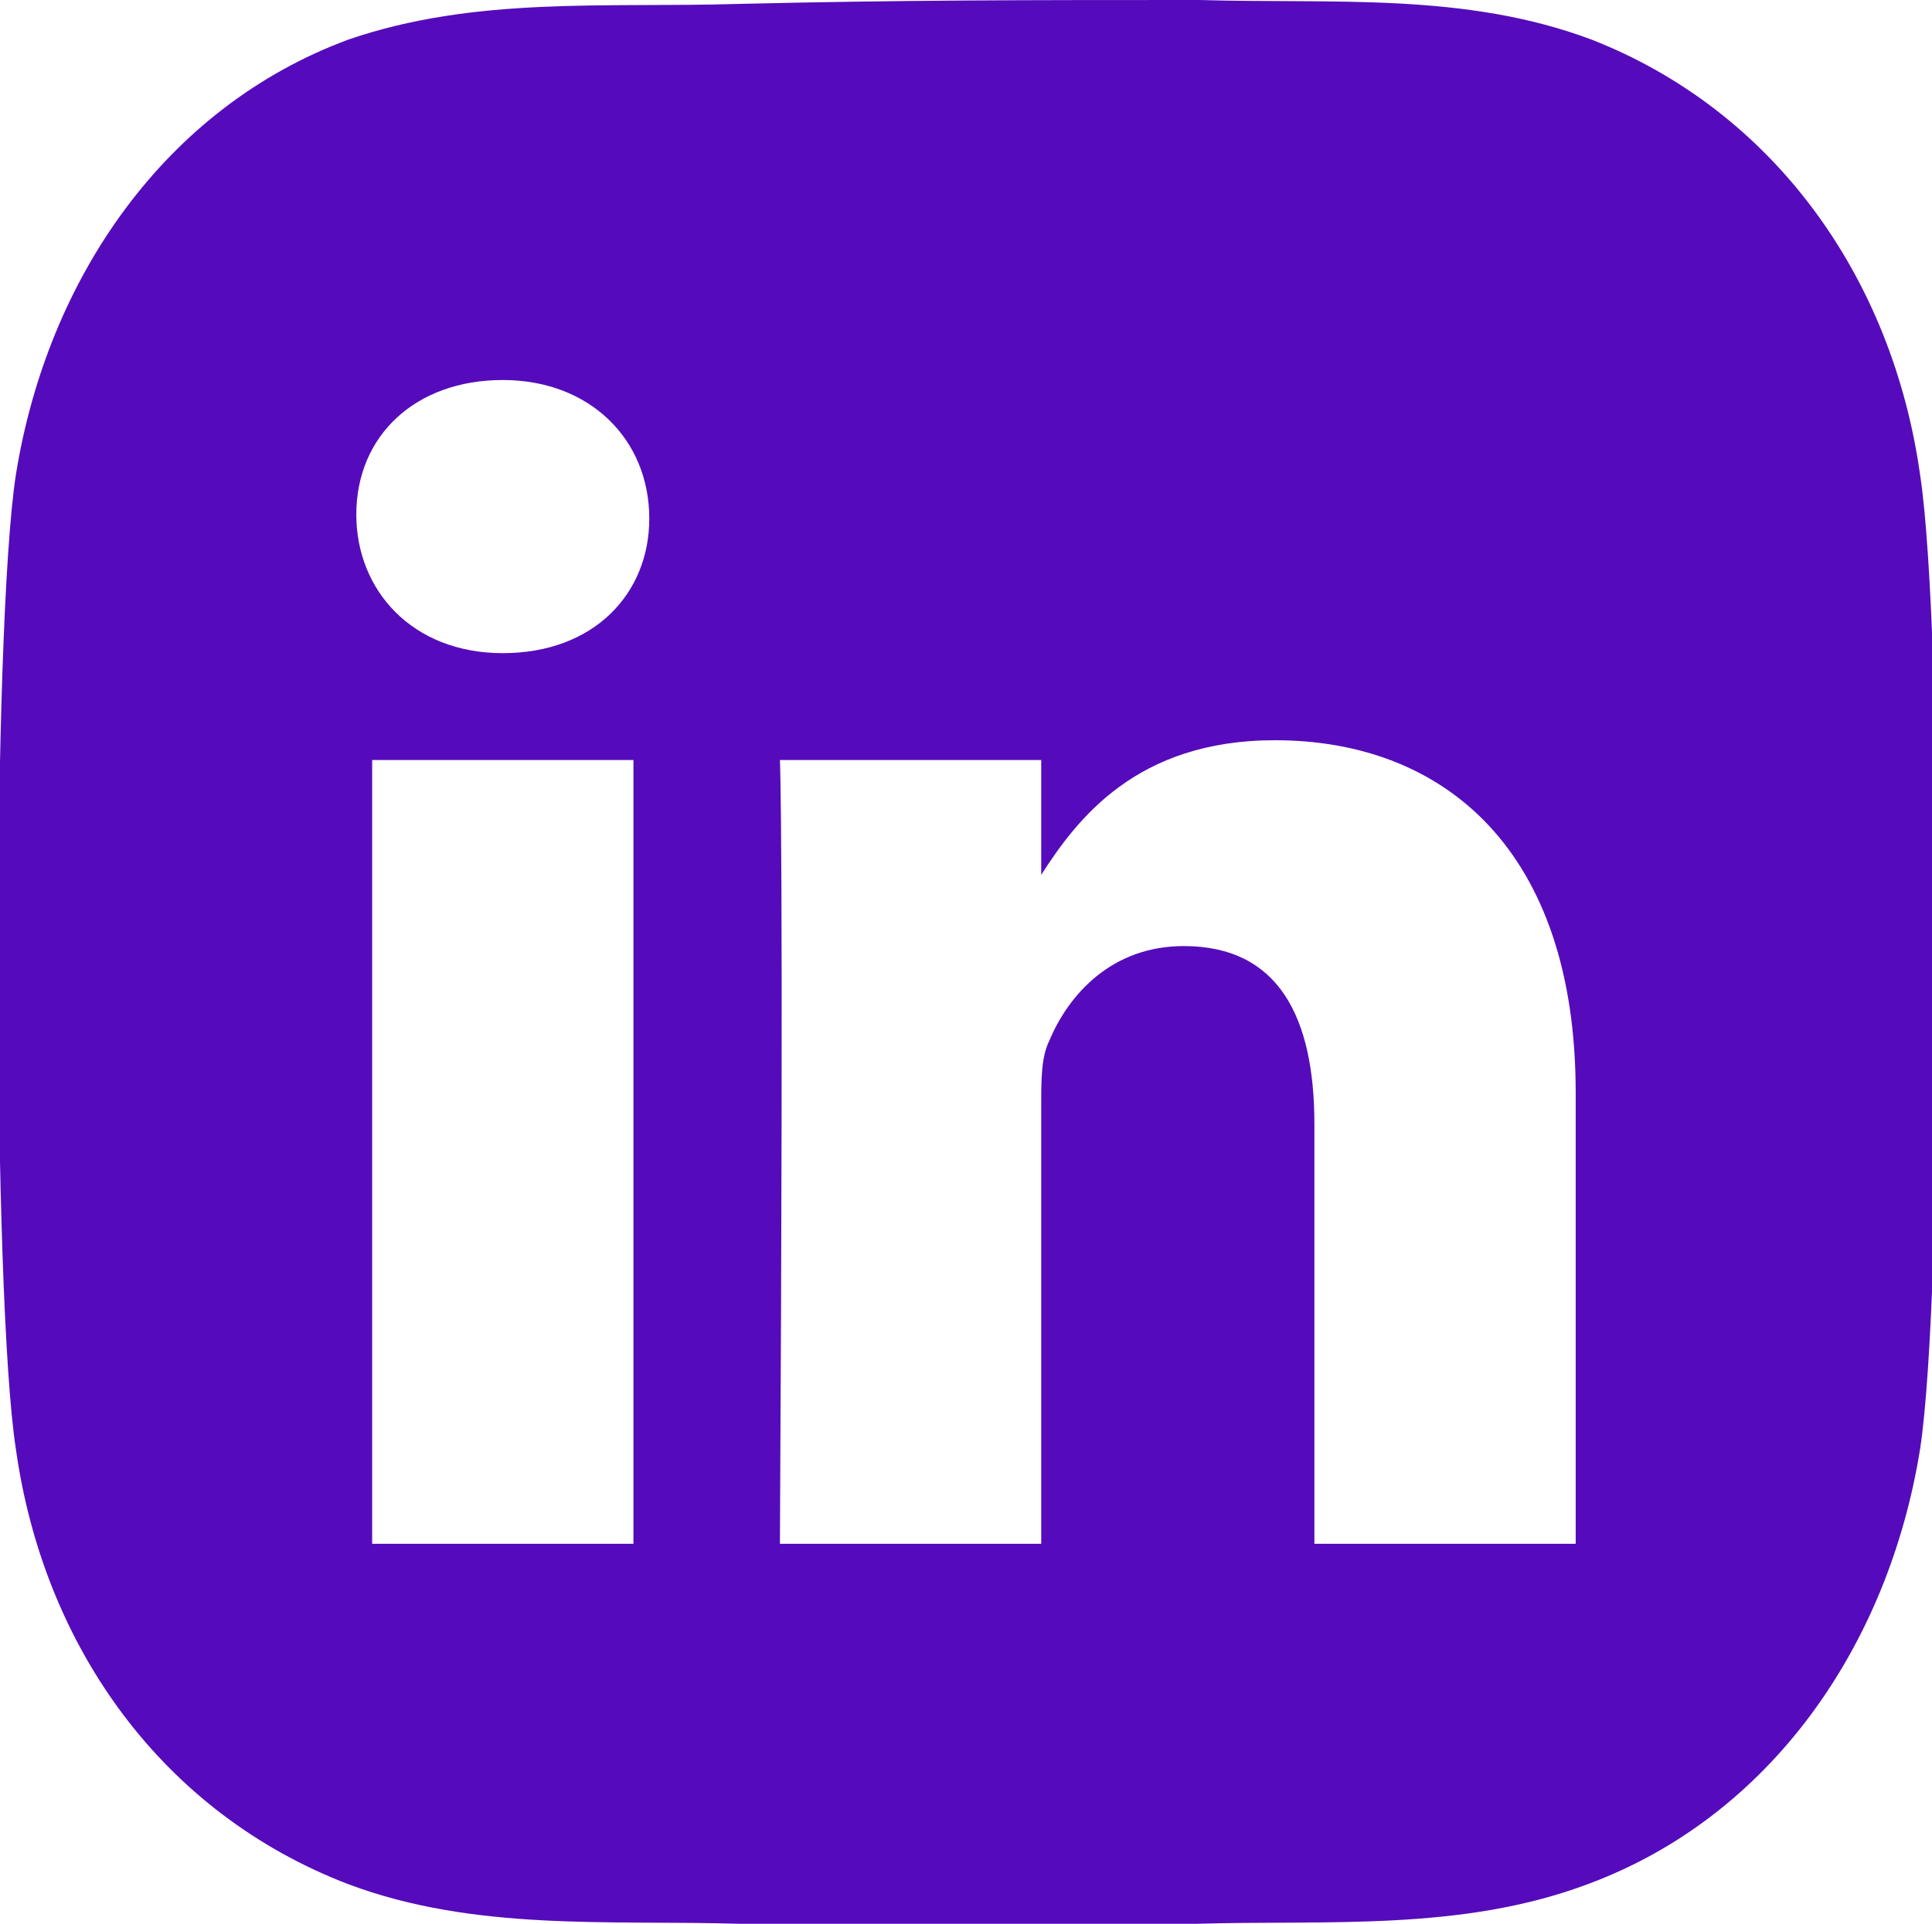
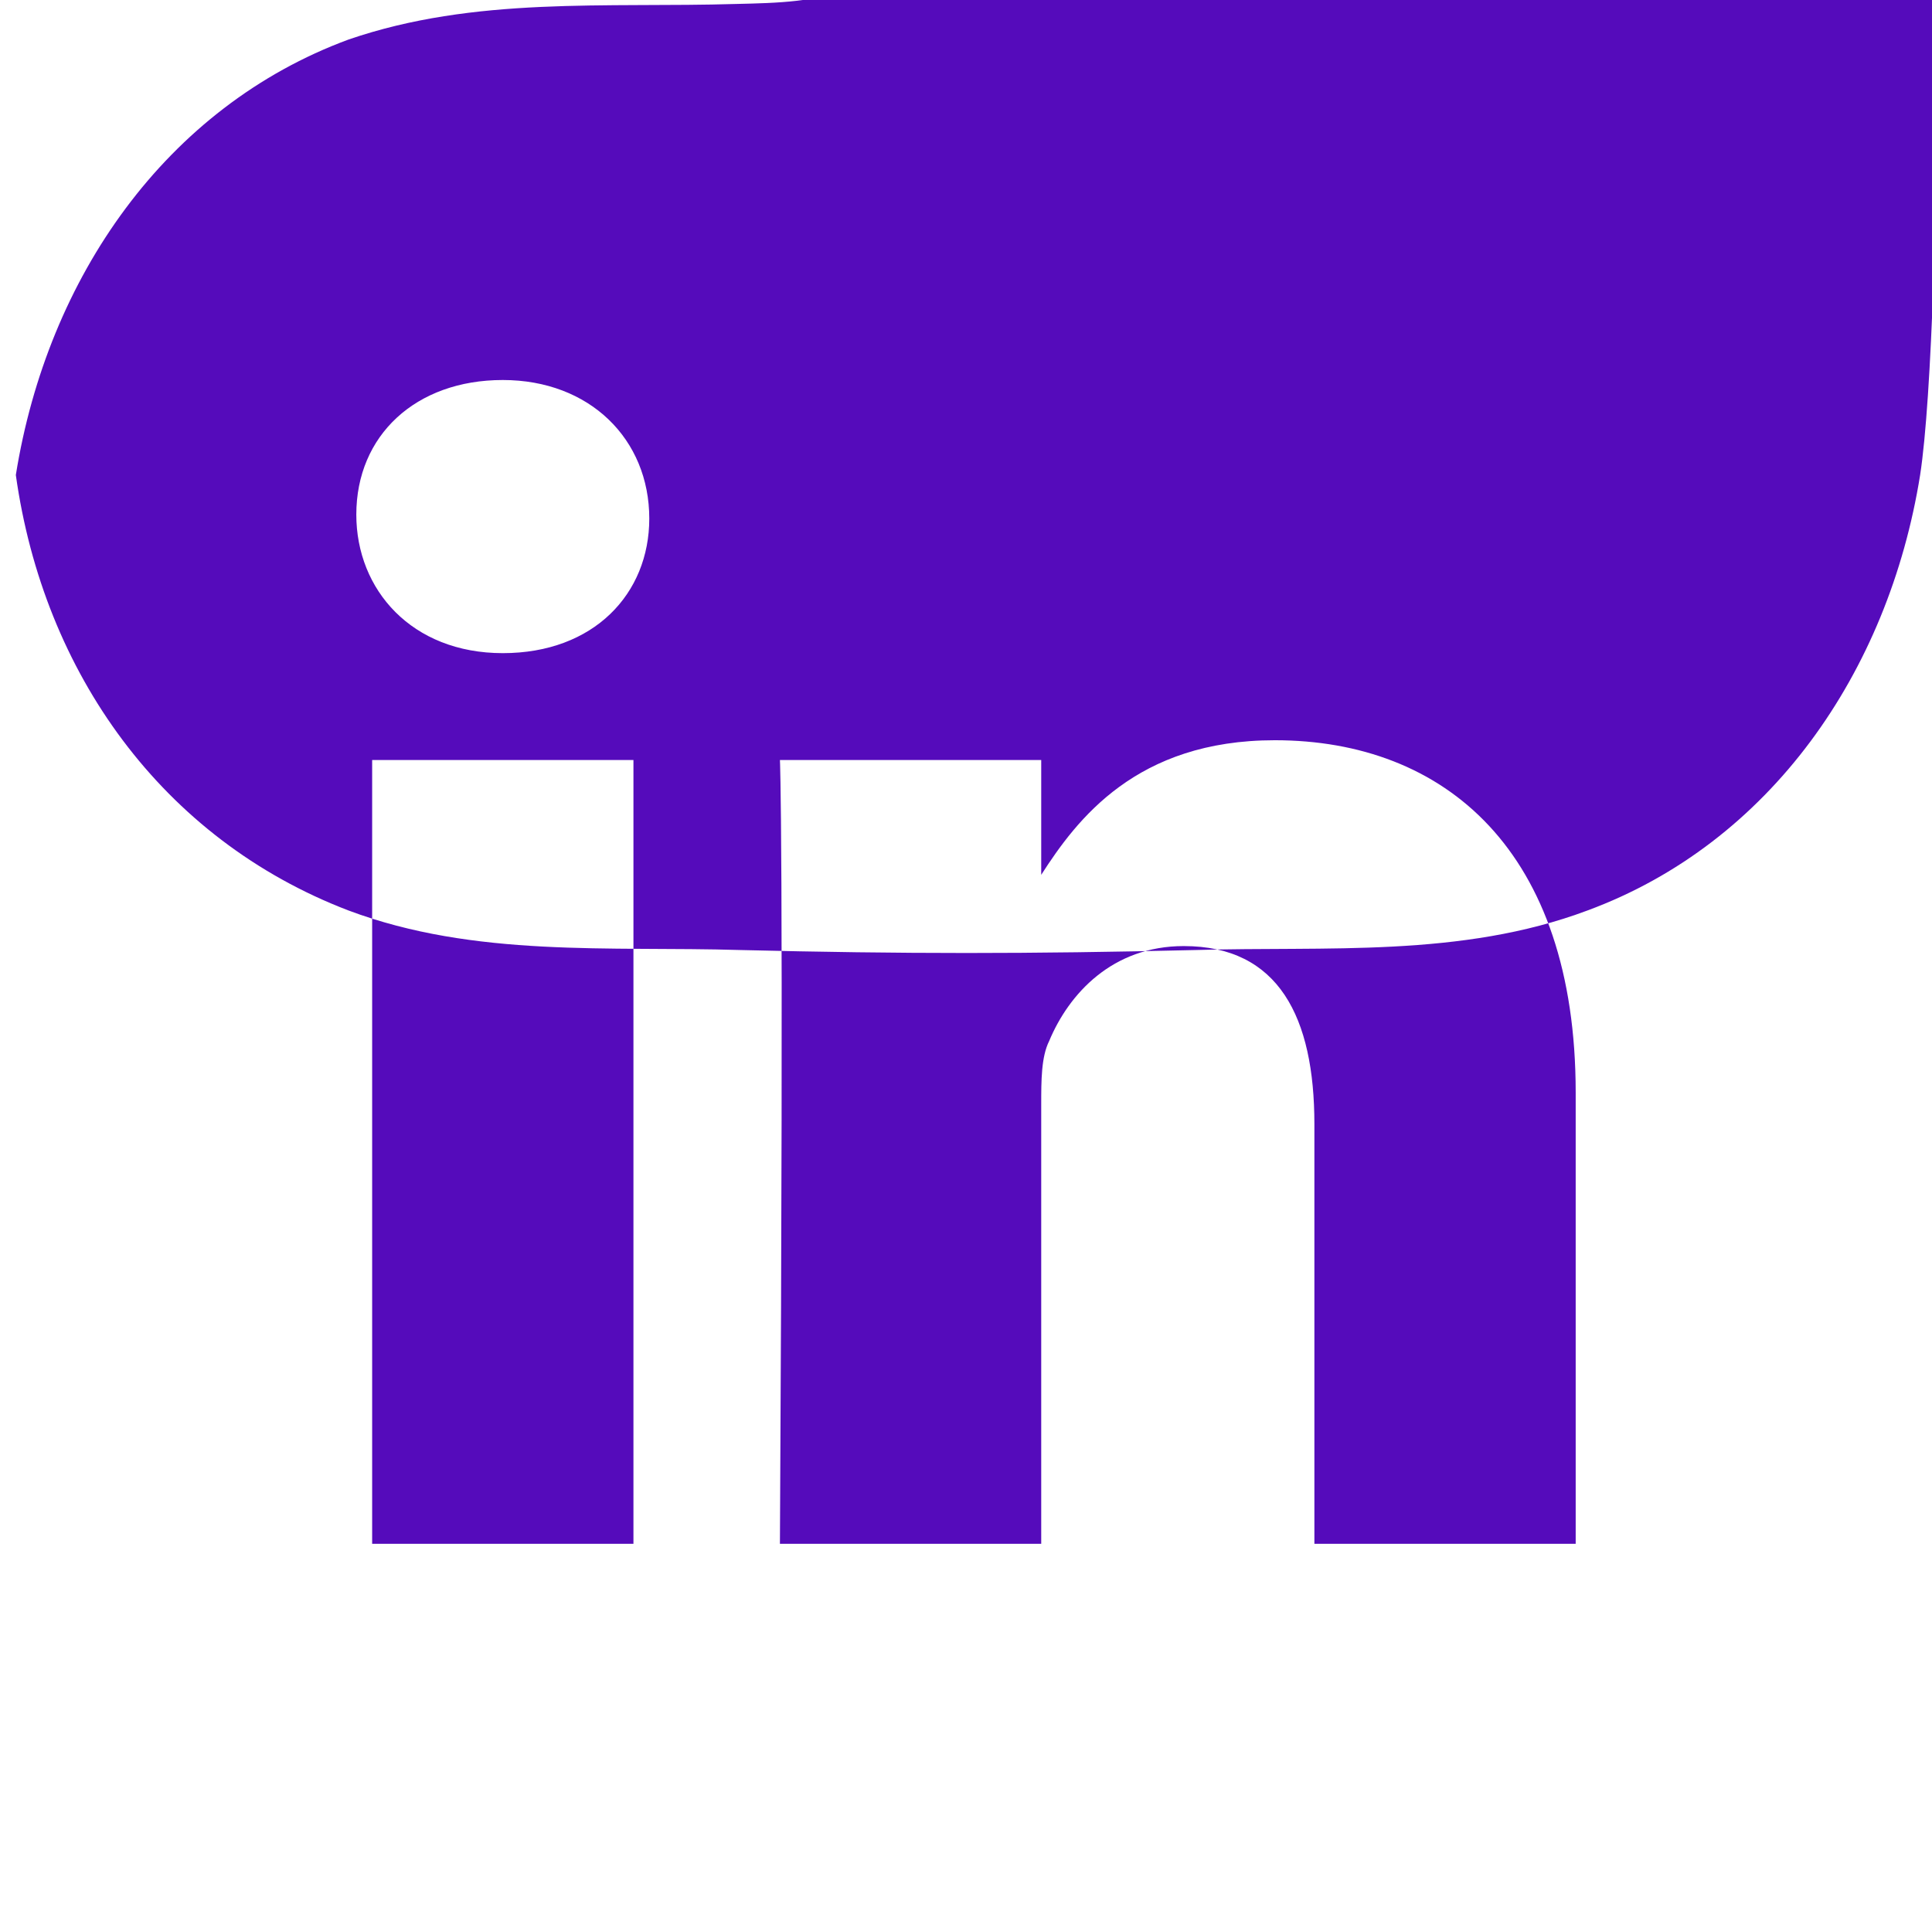
<svg xmlns="http://www.w3.org/2000/svg" version="1.1" id="Camada_1" x="0px" y="0px" viewBox="0 0 48.8 48.6" style="enable-background:new 0 0 48.8 48.6;" xml:space="preserve">
  <style type="text/css">
	.st0{fill-rule:evenodd;clip-rule:evenodd;fill:#550BBB;}
</style>
  <g>
-     <path class="st0" d="M18.6,0.1C15.3,0.2,12-0.1,8.8,1C4.2,2.7,1.2,7,0.4,12c-0.6,3.9-0.6,20.7,0,24.6c0.7,5,3.7,9.2,8.4,11   c3.2,1.2,6.6,0.9,9.9,1c4.1,0.1,7.3,0.1,11.5,0c3.3-0.1,6.7,0.2,9.9-1c4.6-1.7,7.6-6,8.4-11c0.6-3.9,0.6-20.7,0-24.6   c-0.7-5-3.7-9.2-8.3-11c-3.2-1.2-6.5-0.9-9.9-1C26,0,22.8,0,18.6,0.1L18.6,0.1z M9.4,39V19.2H16V39H9.4z M16.4,13.1   c0,1.9-1.4,3.4-3.7,3.4l0,0l0,0C10.4,16.5,9,14.9,9,13c0-2,1.5-3.4,3.7-3.4S16.4,11.1,16.4,13.1L16.4,13.1z M33.2,39V28.4   c0-2.7-0.9-4.5-3.3-4.5c-1.8,0-2.9,1.2-3.4,2.4c-0.2,0.4-0.2,1-0.2,1.6V39h-6.6l0,0c0.1-18,0-19.8,0-19.8h6.6v2.9l0,0   c0.9-1.4,2.4-3.4,5.9-3.4c4.3,0,7.6,2.8,7.6,8.9V39H33.2L33.2,39z" />
+     <path class="st0" d="M18.6,0.1C15.3,0.2,12-0.1,8.8,1C4.2,2.7,1.2,7,0.4,12c0.7,5,3.7,9.2,8.4,11   c3.2,1.2,6.6,0.9,9.9,1c4.1,0.1,7.3,0.1,11.5,0c3.3-0.1,6.7,0.2,9.9-1c4.6-1.7,7.6-6,8.4-11c0.6-3.9,0.6-20.7,0-24.6   c-0.7-5-3.7-9.2-8.3-11c-3.2-1.2-6.5-0.9-9.9-1C26,0,22.8,0,18.6,0.1L18.6,0.1z M9.4,39V19.2H16V39H9.4z M16.4,13.1   c0,1.9-1.4,3.4-3.7,3.4l0,0l0,0C10.4,16.5,9,14.9,9,13c0-2,1.5-3.4,3.7-3.4S16.4,11.1,16.4,13.1L16.4,13.1z M33.2,39V28.4   c0-2.7-0.9-4.5-3.3-4.5c-1.8,0-2.9,1.2-3.4,2.4c-0.2,0.4-0.2,1-0.2,1.6V39h-6.6l0,0c0.1-18,0-19.8,0-19.8h6.6v2.9l0,0   c0.9-1.4,2.4-3.4,5.9-3.4c4.3,0,7.6,2.8,7.6,8.9V39H33.2L33.2,39z" />
  </g>
</svg>